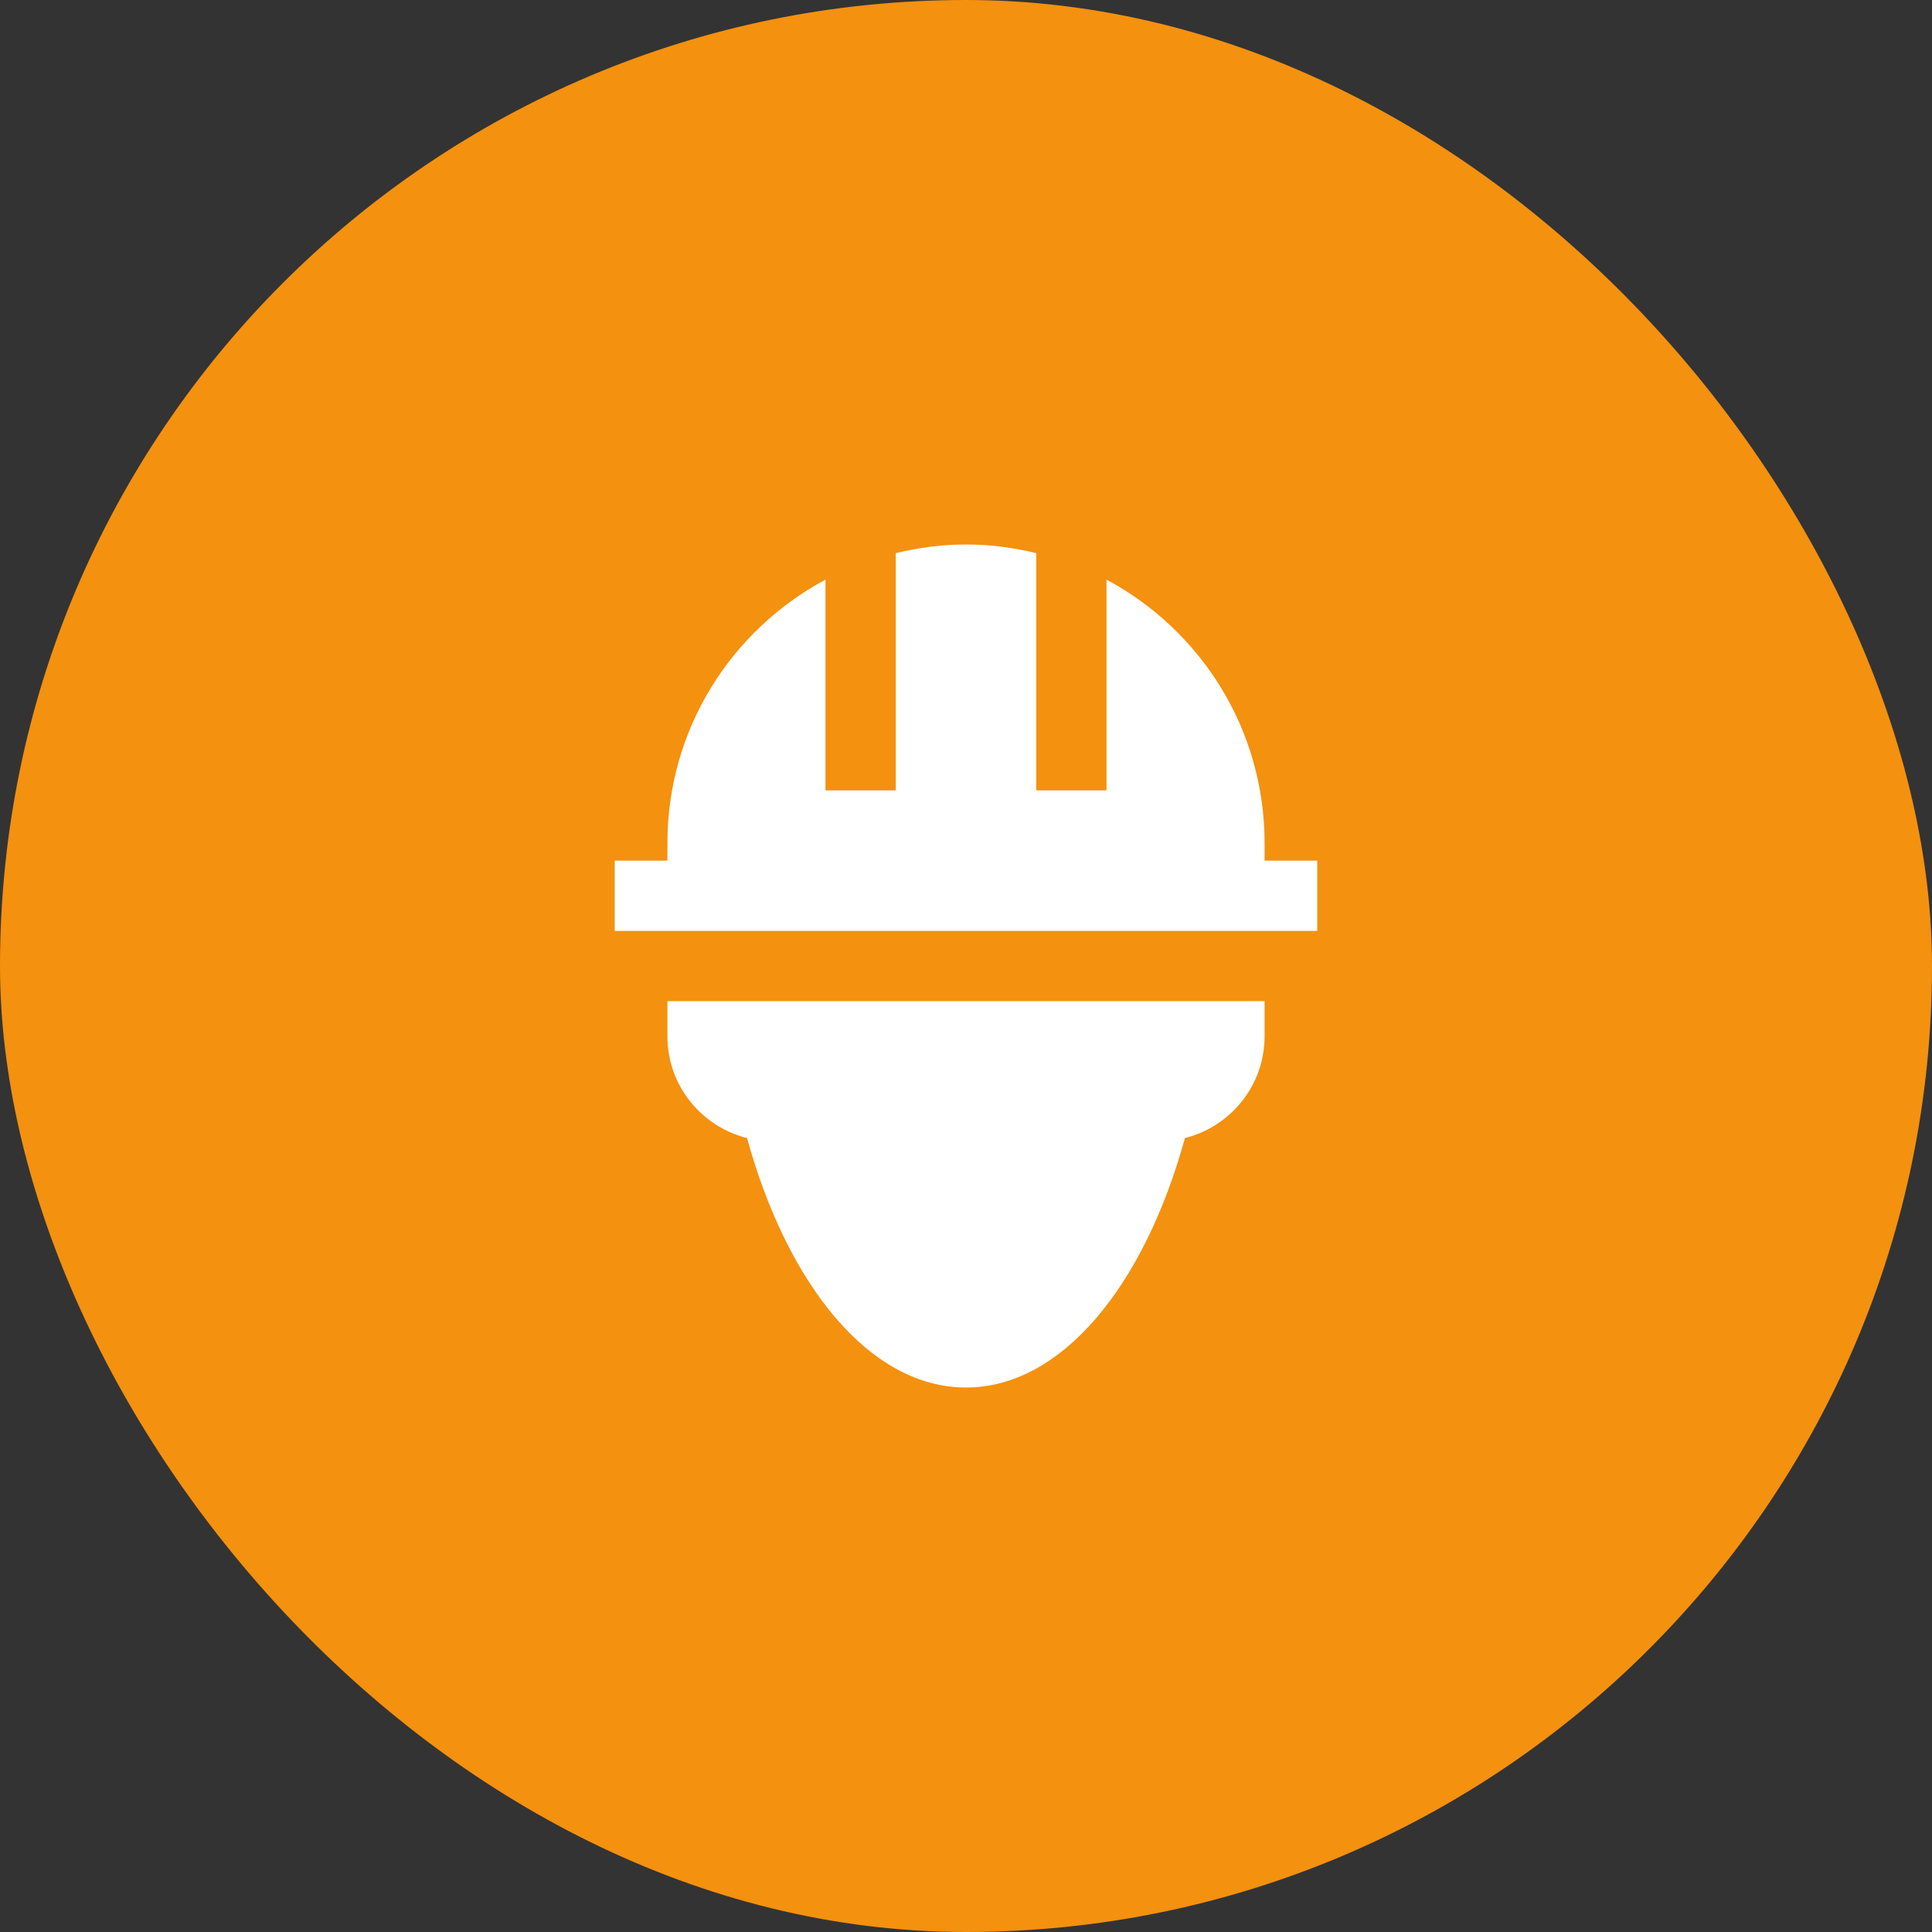
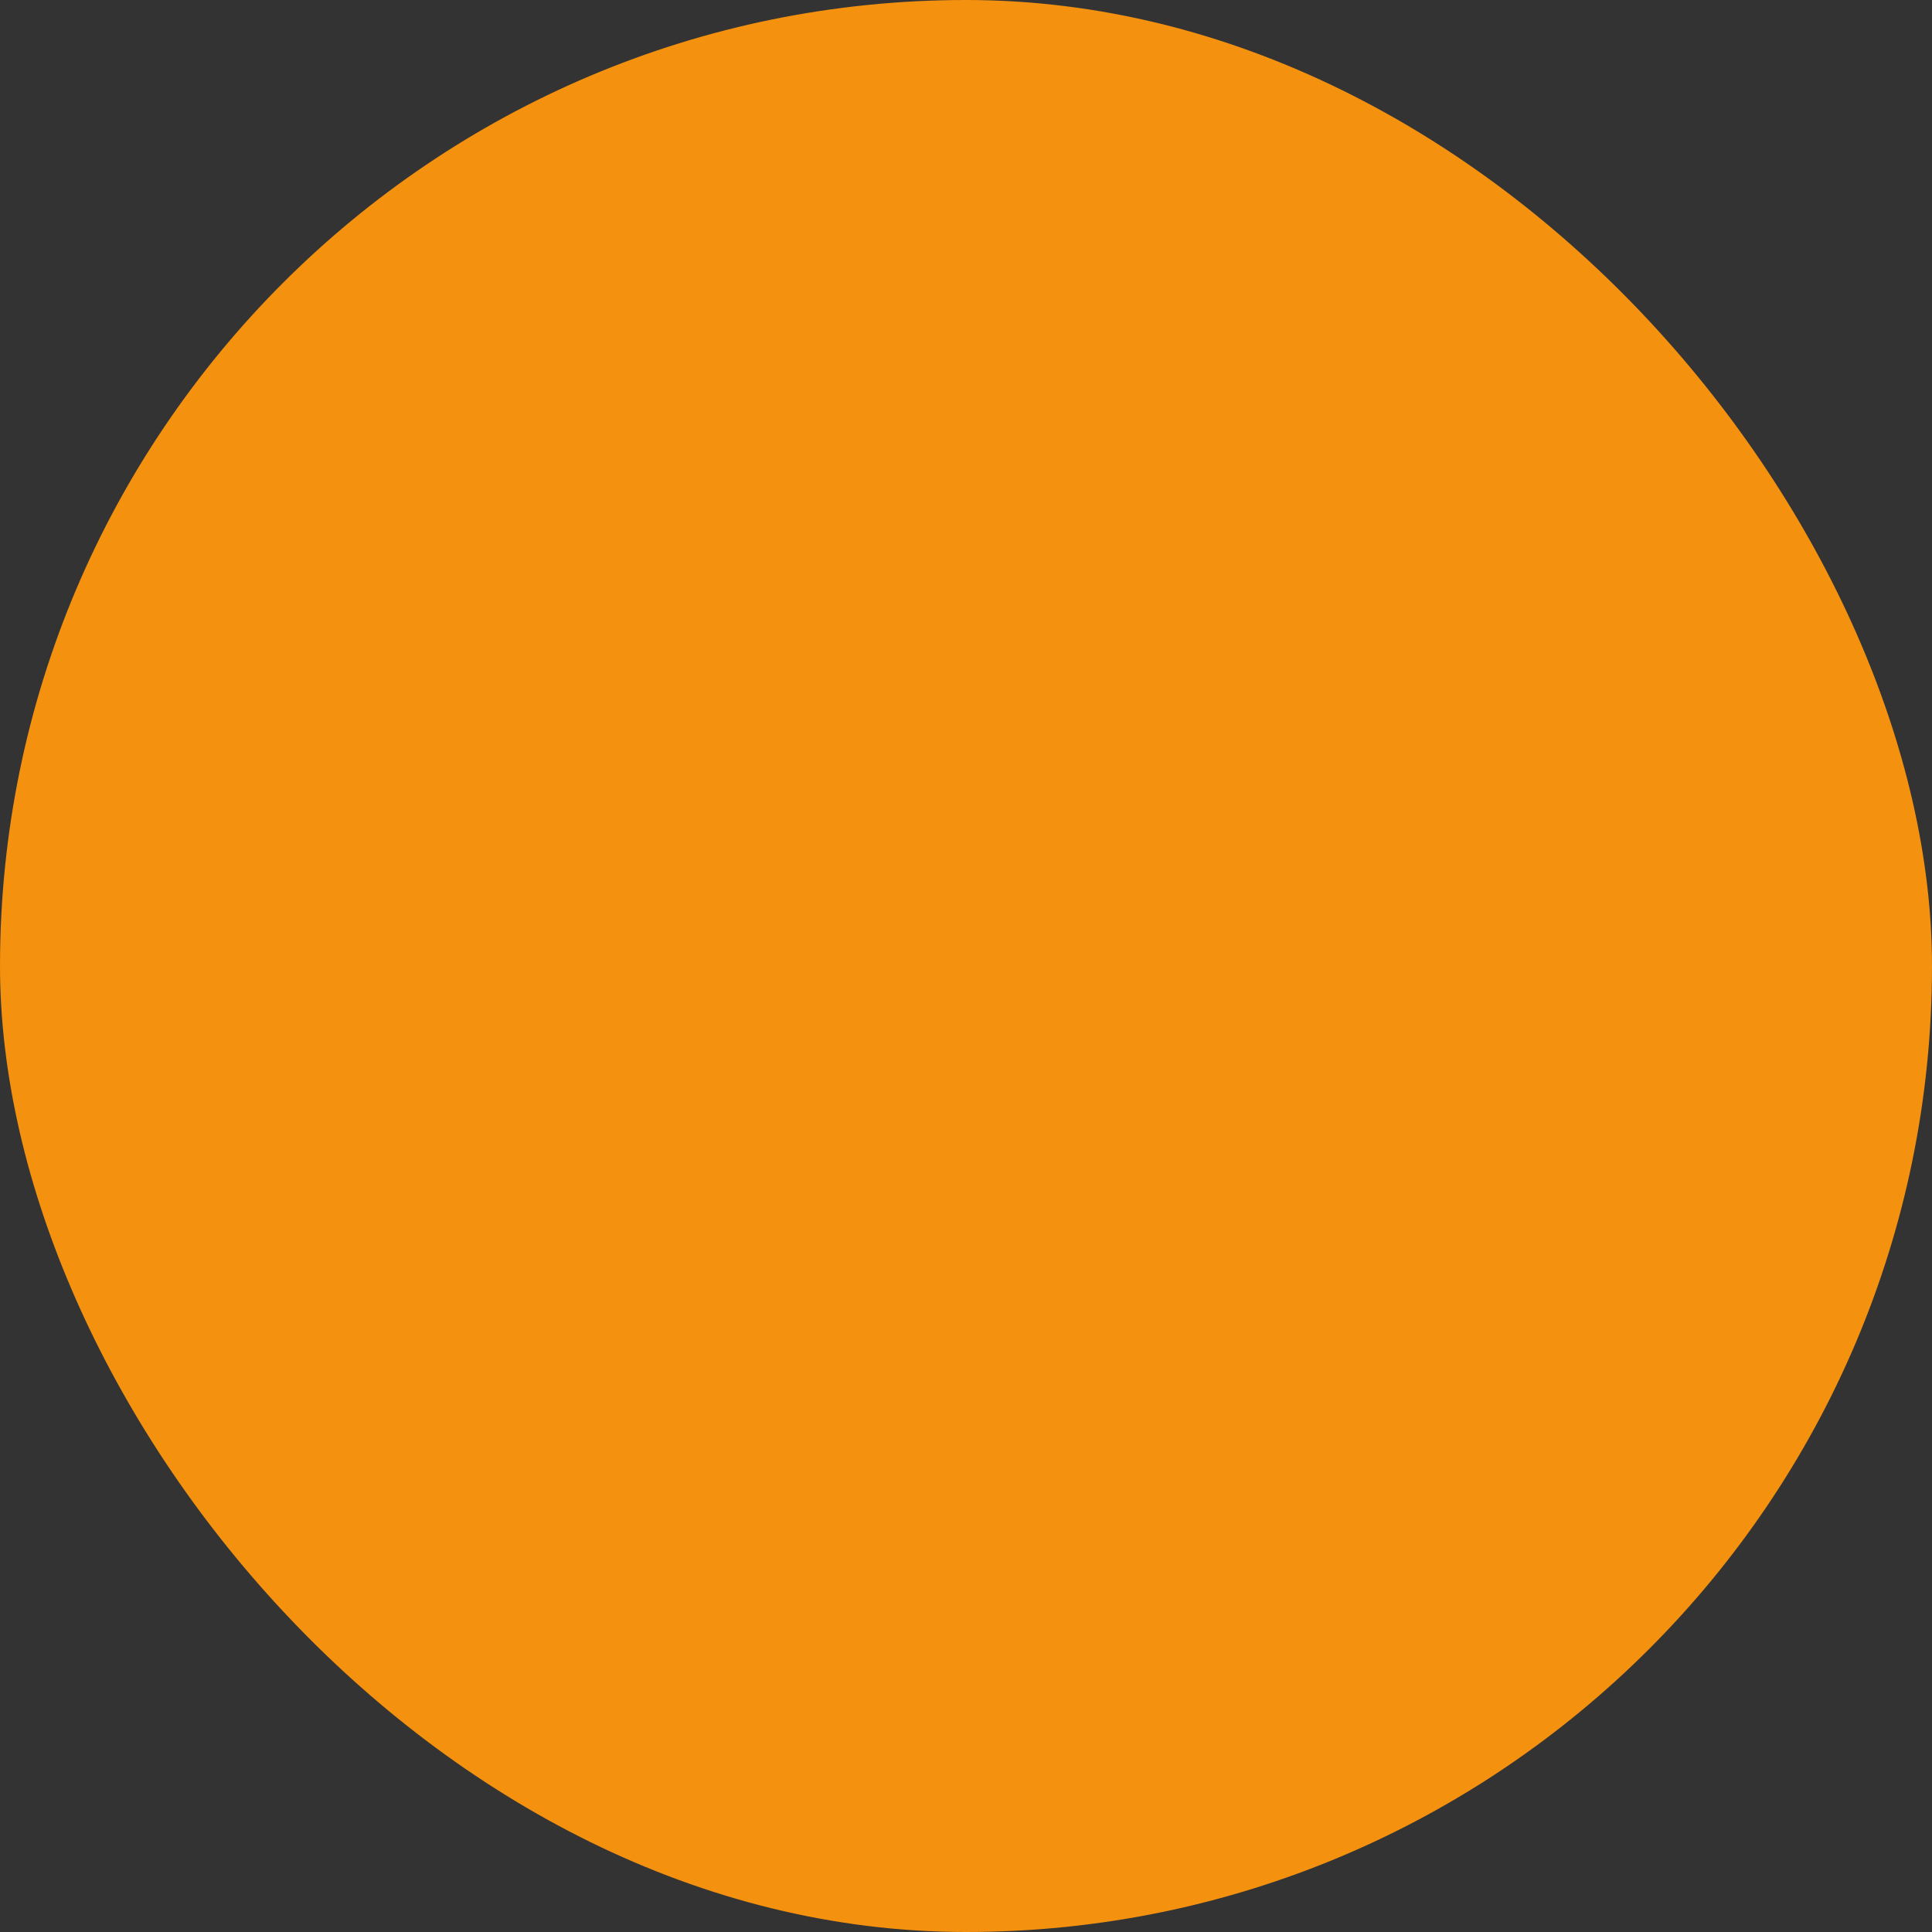
<svg xmlns="http://www.w3.org/2000/svg" width="44" height="44" viewBox="0 0 44 44" fill="none">
  <rect x="0" y="0" width="44" height="44" fill="#333333" stroke="none" />
  <rect width="44" height="44" rx="22" fill="#F4910F" />
-   <path d="M28.8 19.6V19.2C28.8 16.602 27.341 14.346 25.2 13.201V18H23.6V12.597C23.086 12.474 22.552 12.4 22 12.4C21.447 12.4 20.914 12.474 20.4 12.597V18H18.8V13.201C16.658 14.346 15.2 16.602 15.2 19.2V19.6H14V21.201H30V19.6H28.8ZM15.2 23.601C15.2 24.722 15.973 25.657 17.014 25.919C17.941 29.288 19.823 31.6 22 31.6C24.177 31.6 26.059 29.288 26.986 25.919C28.026 25.657 28.8 24.722 28.8 23.601V22.8H15.2V23.601Z" fill="white" />
</svg>